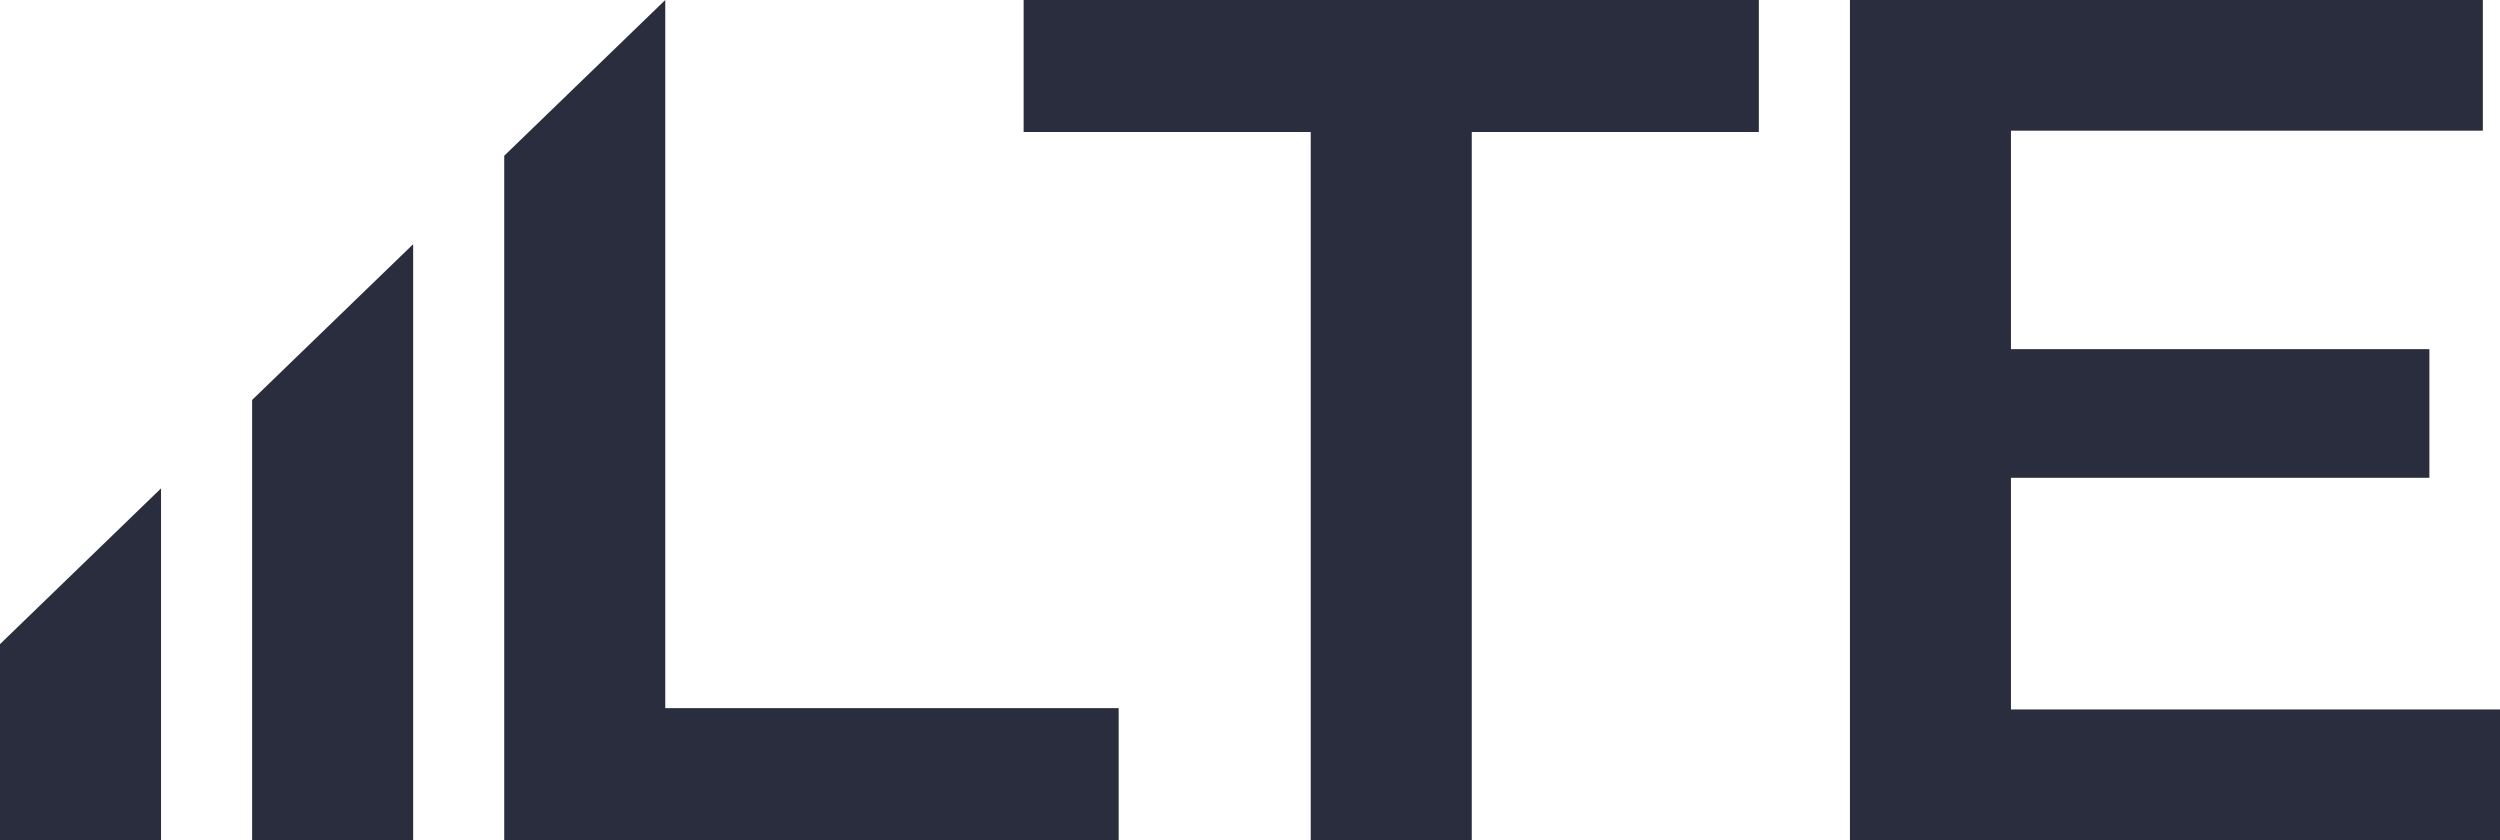
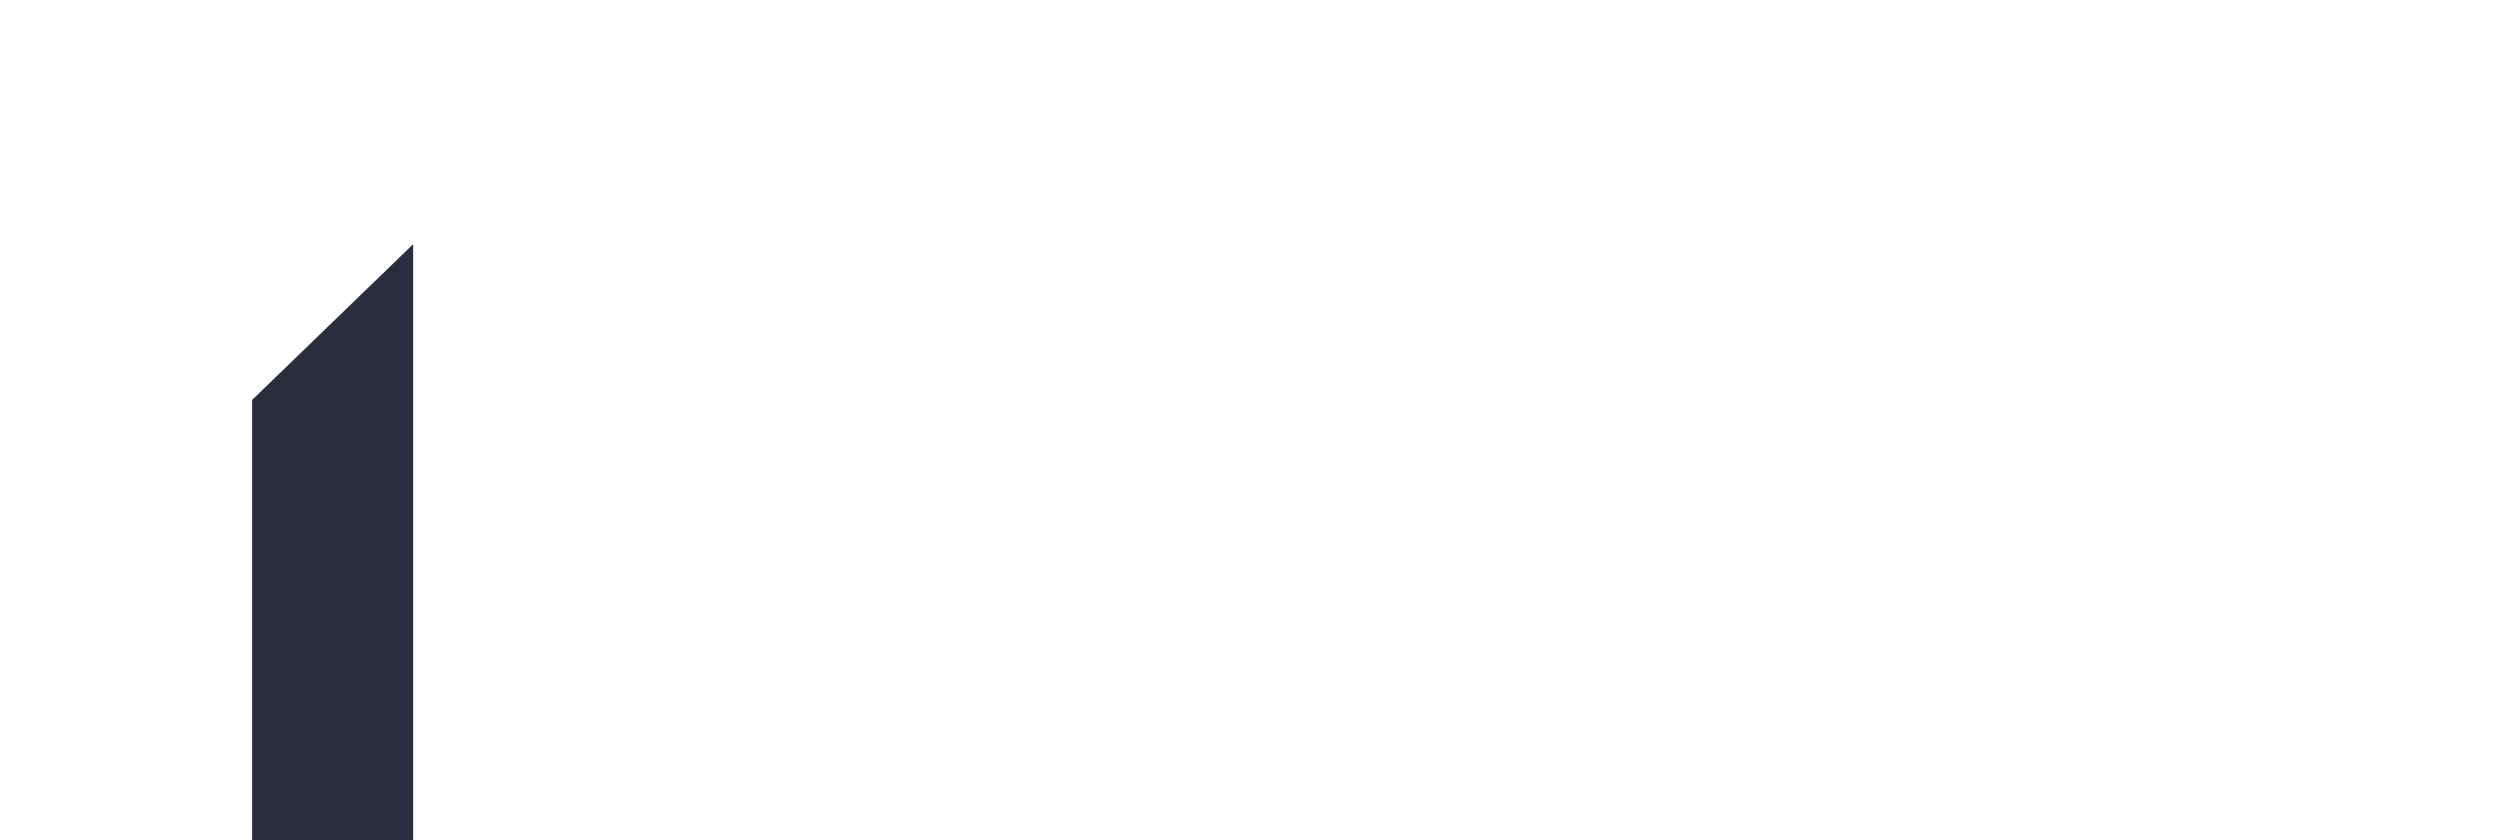
<svg xmlns="http://www.w3.org/2000/svg" id="Calque_1" viewBox="0 0 37.88 12.73">
  <defs>
    <style>      .st0 {        fill: #292d3d;      }    </style>
  </defs>
-   <path class="st0" d="M10.08,0l-2.44,2.36v10.37h9.31v-2h-6.87V0Z" />
-   <path class="st0" d="M15.51,2h4.35v10.73h2.44V2h4.35V0h-11.14v2Z" />
-   <path class="st0" d="M30.47,10.75v-3.51h6.34v-1.95h-6.34V1.98h7.15V0h-9.59v12.73h9.85v-1.98h-7.41Z" />
  <path class="st0" d="M3.82,12.73h2.44V3.7l-2.44,2.36v6.67Z" />
-   <path class="st0" d="M0,12.73h2.44v-5.33l-2.44,2.36v2.96Z" />
</svg>